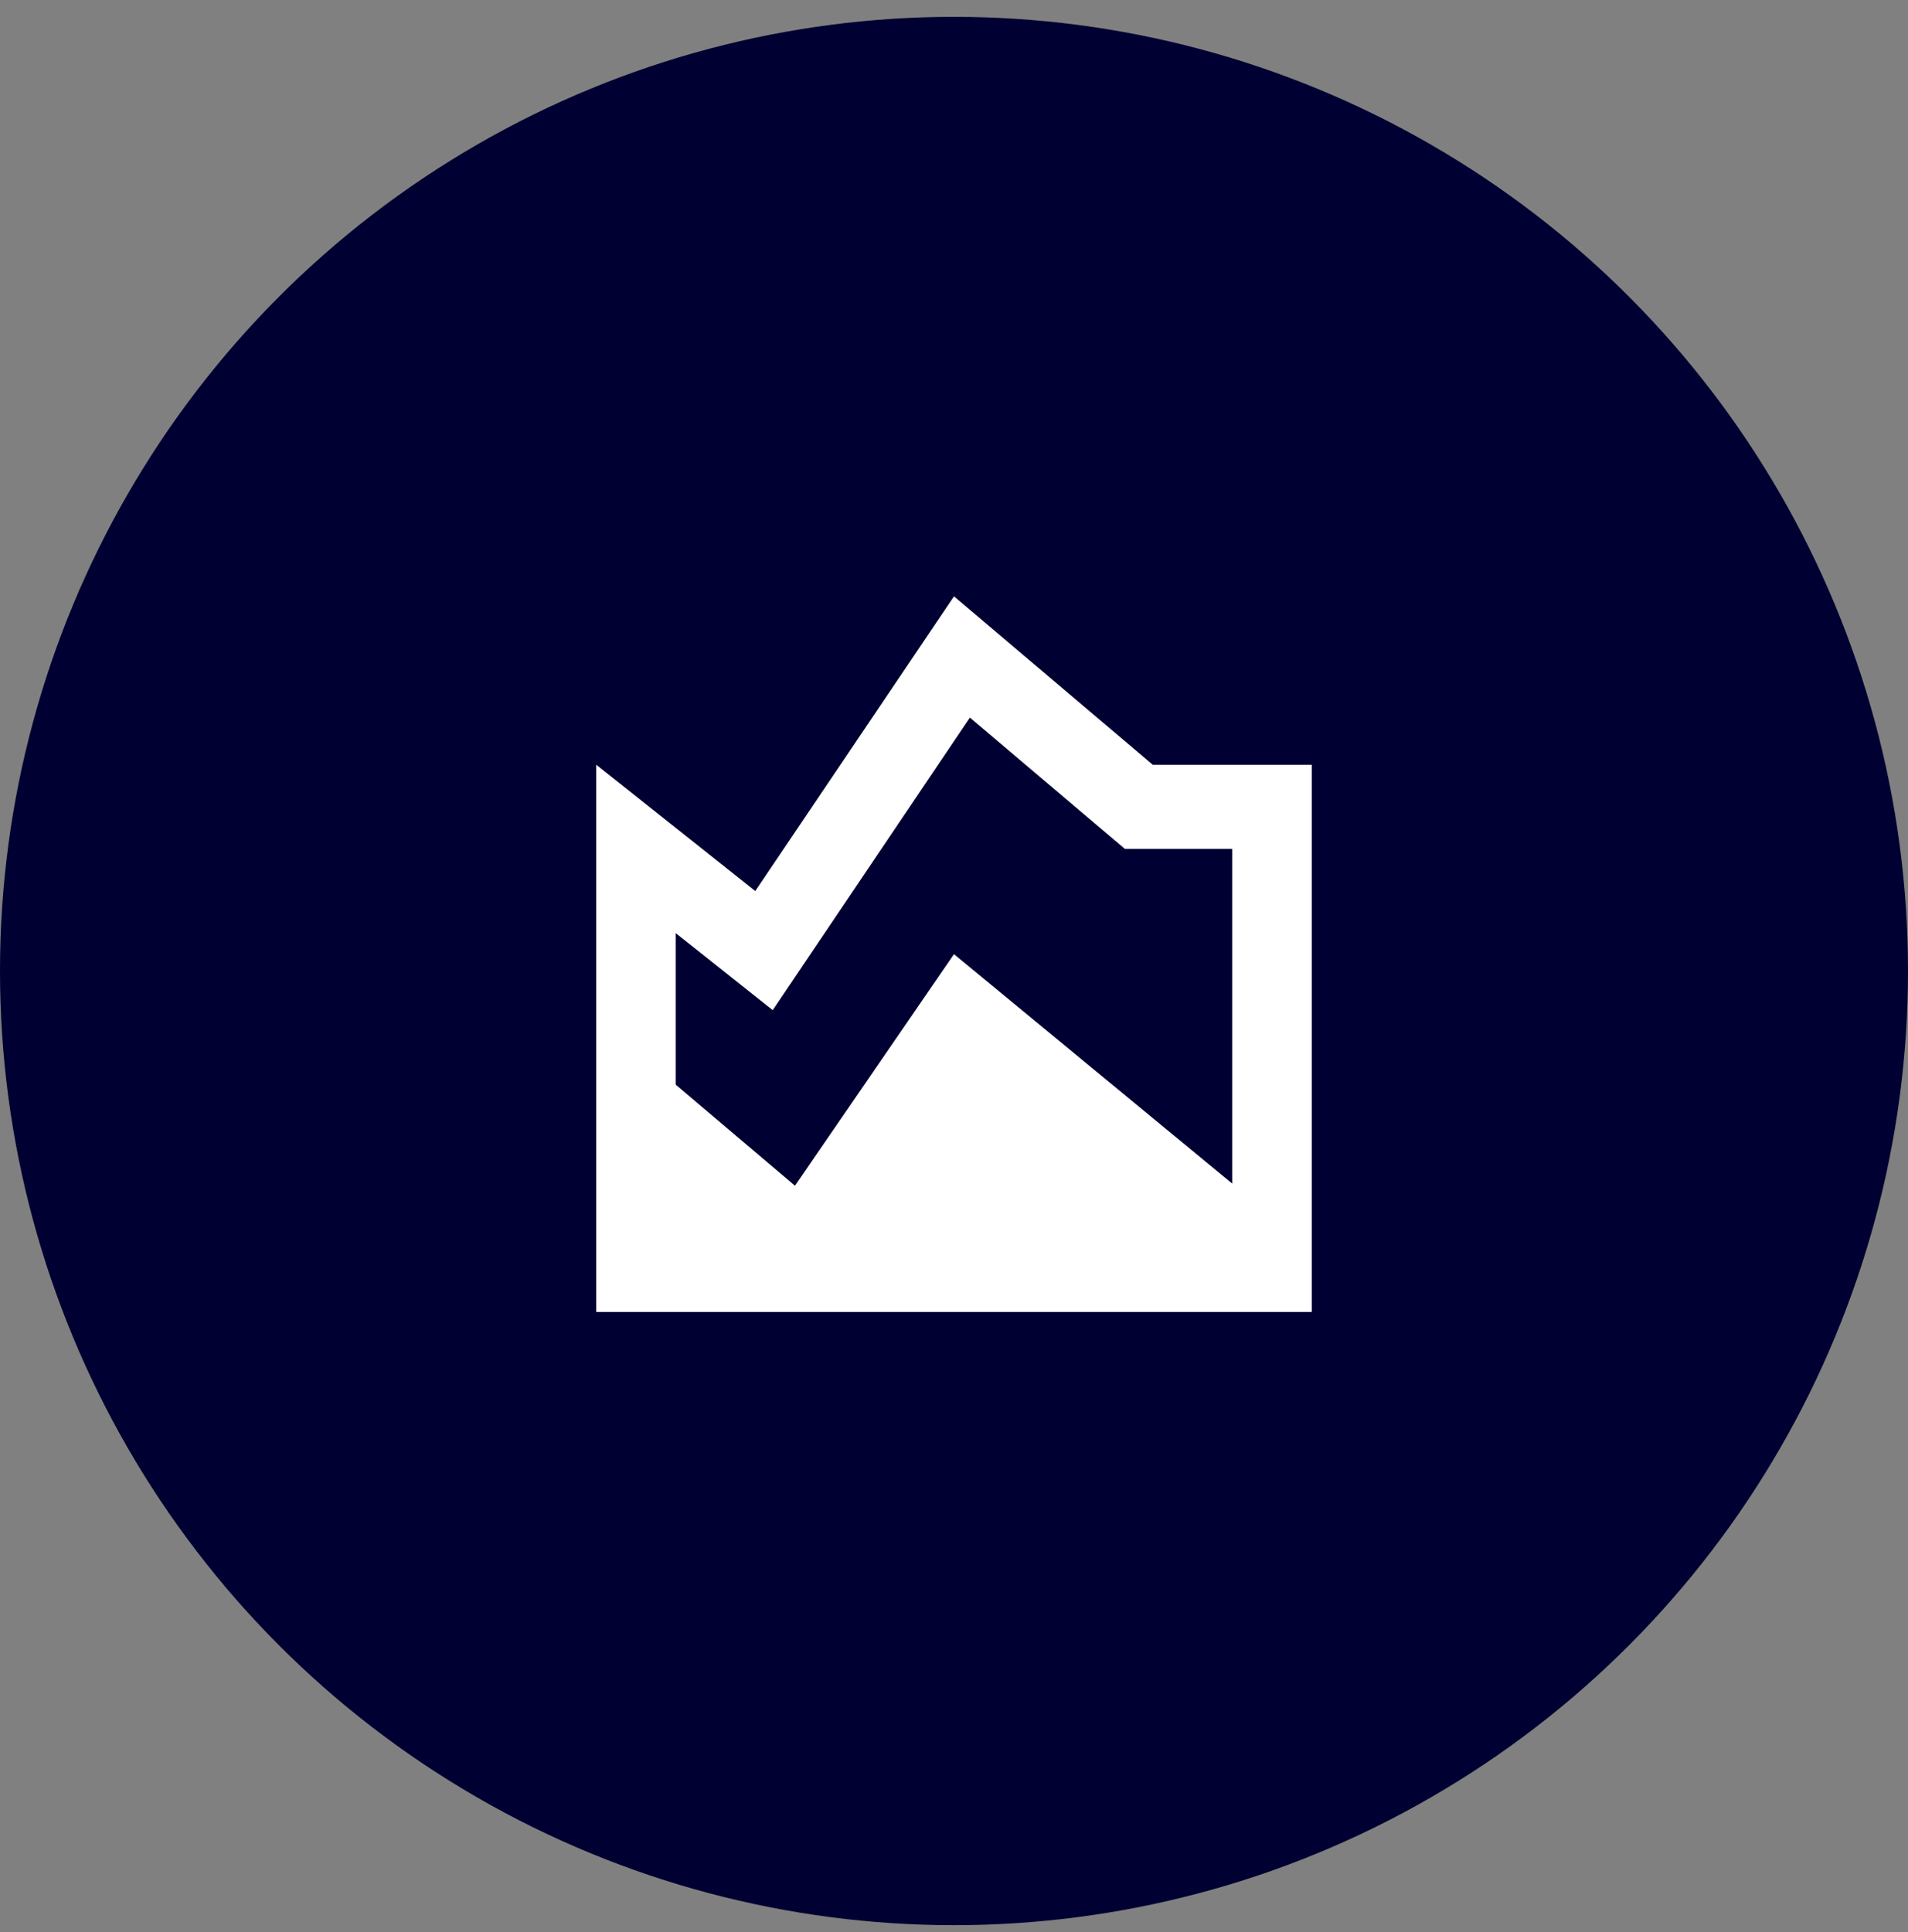
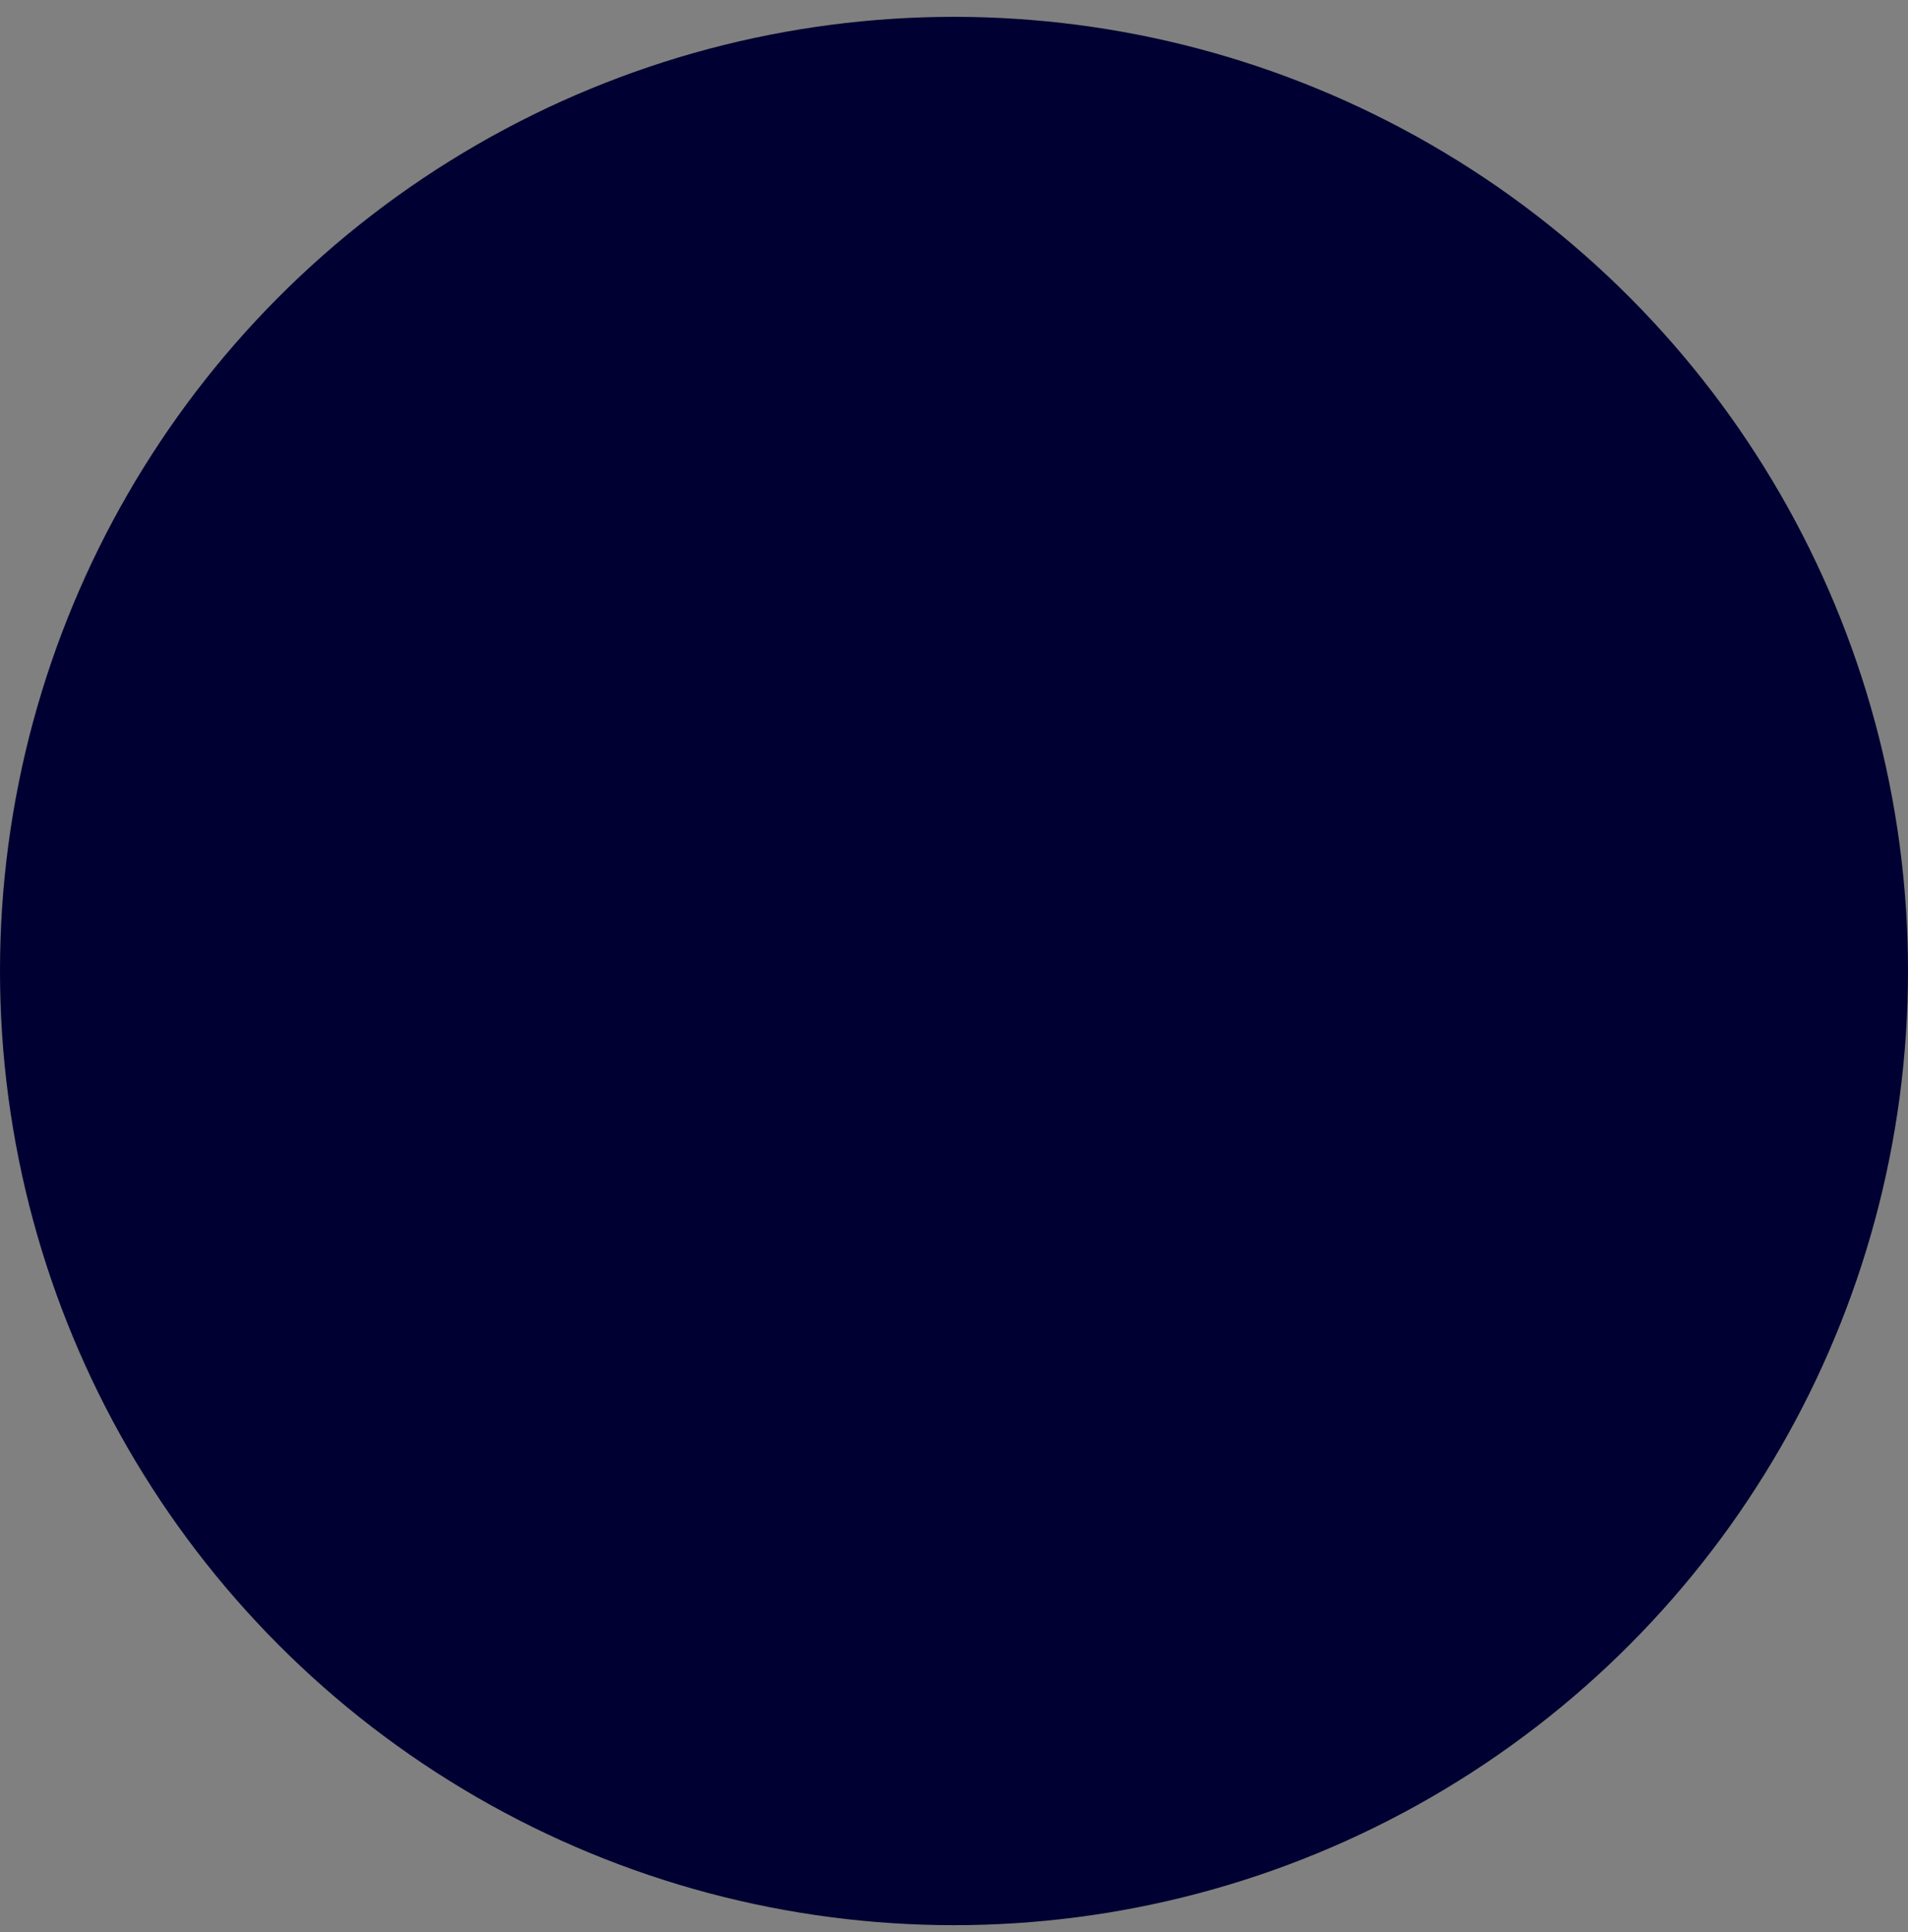
<svg xmlns="http://www.w3.org/2000/svg" fill="none" height="81" viewBox="0 0 80 81" width="80">
  <rect x="0" y="0" width="80" height="81" fill="#808080" stroke="none" />
  <circle cx="40" cy="40.706" fill="#000032" r="40" />
-   <path d="m48.333 32.059-8.333-7.059-8.333 12.353-6.667-5.294v22.941h30v-22.941zm3.333 17.559-11.667-9.618-6.667 9.706-5-4.235v-6.353l4.067 3.229 8.267-12.265 6.5 5.506h4.5z" fill="#fff" />
</svg>